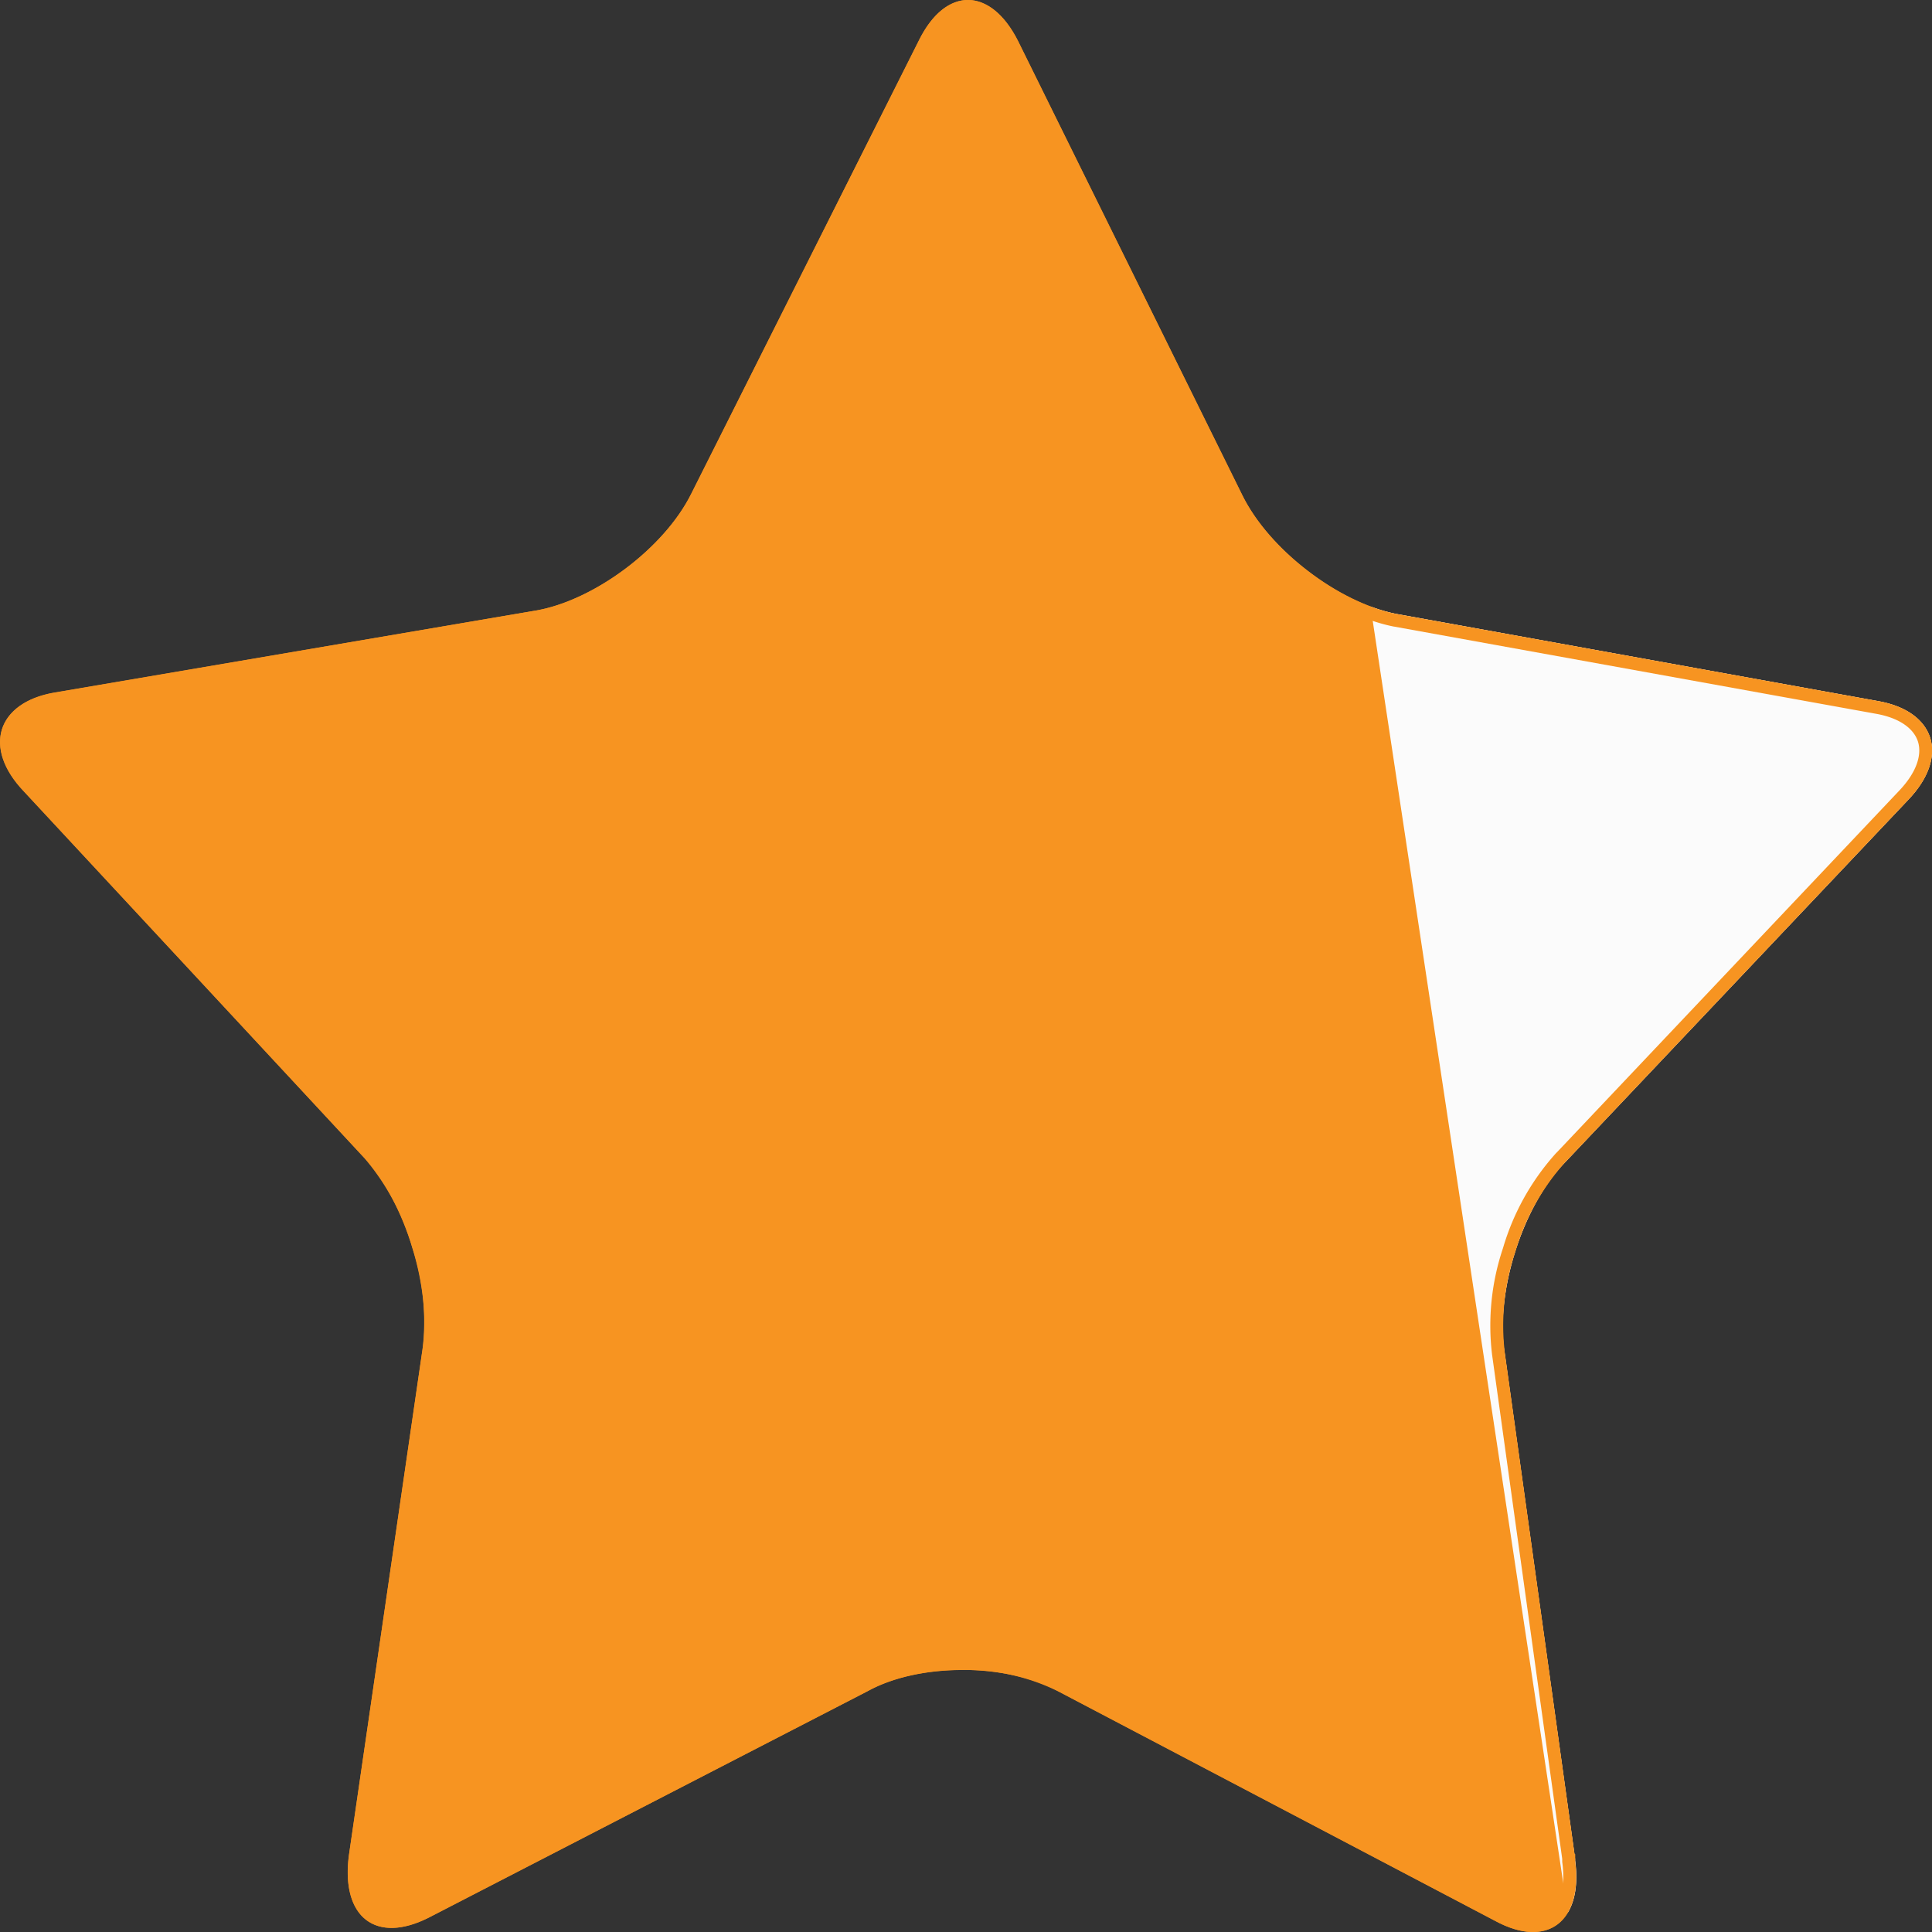
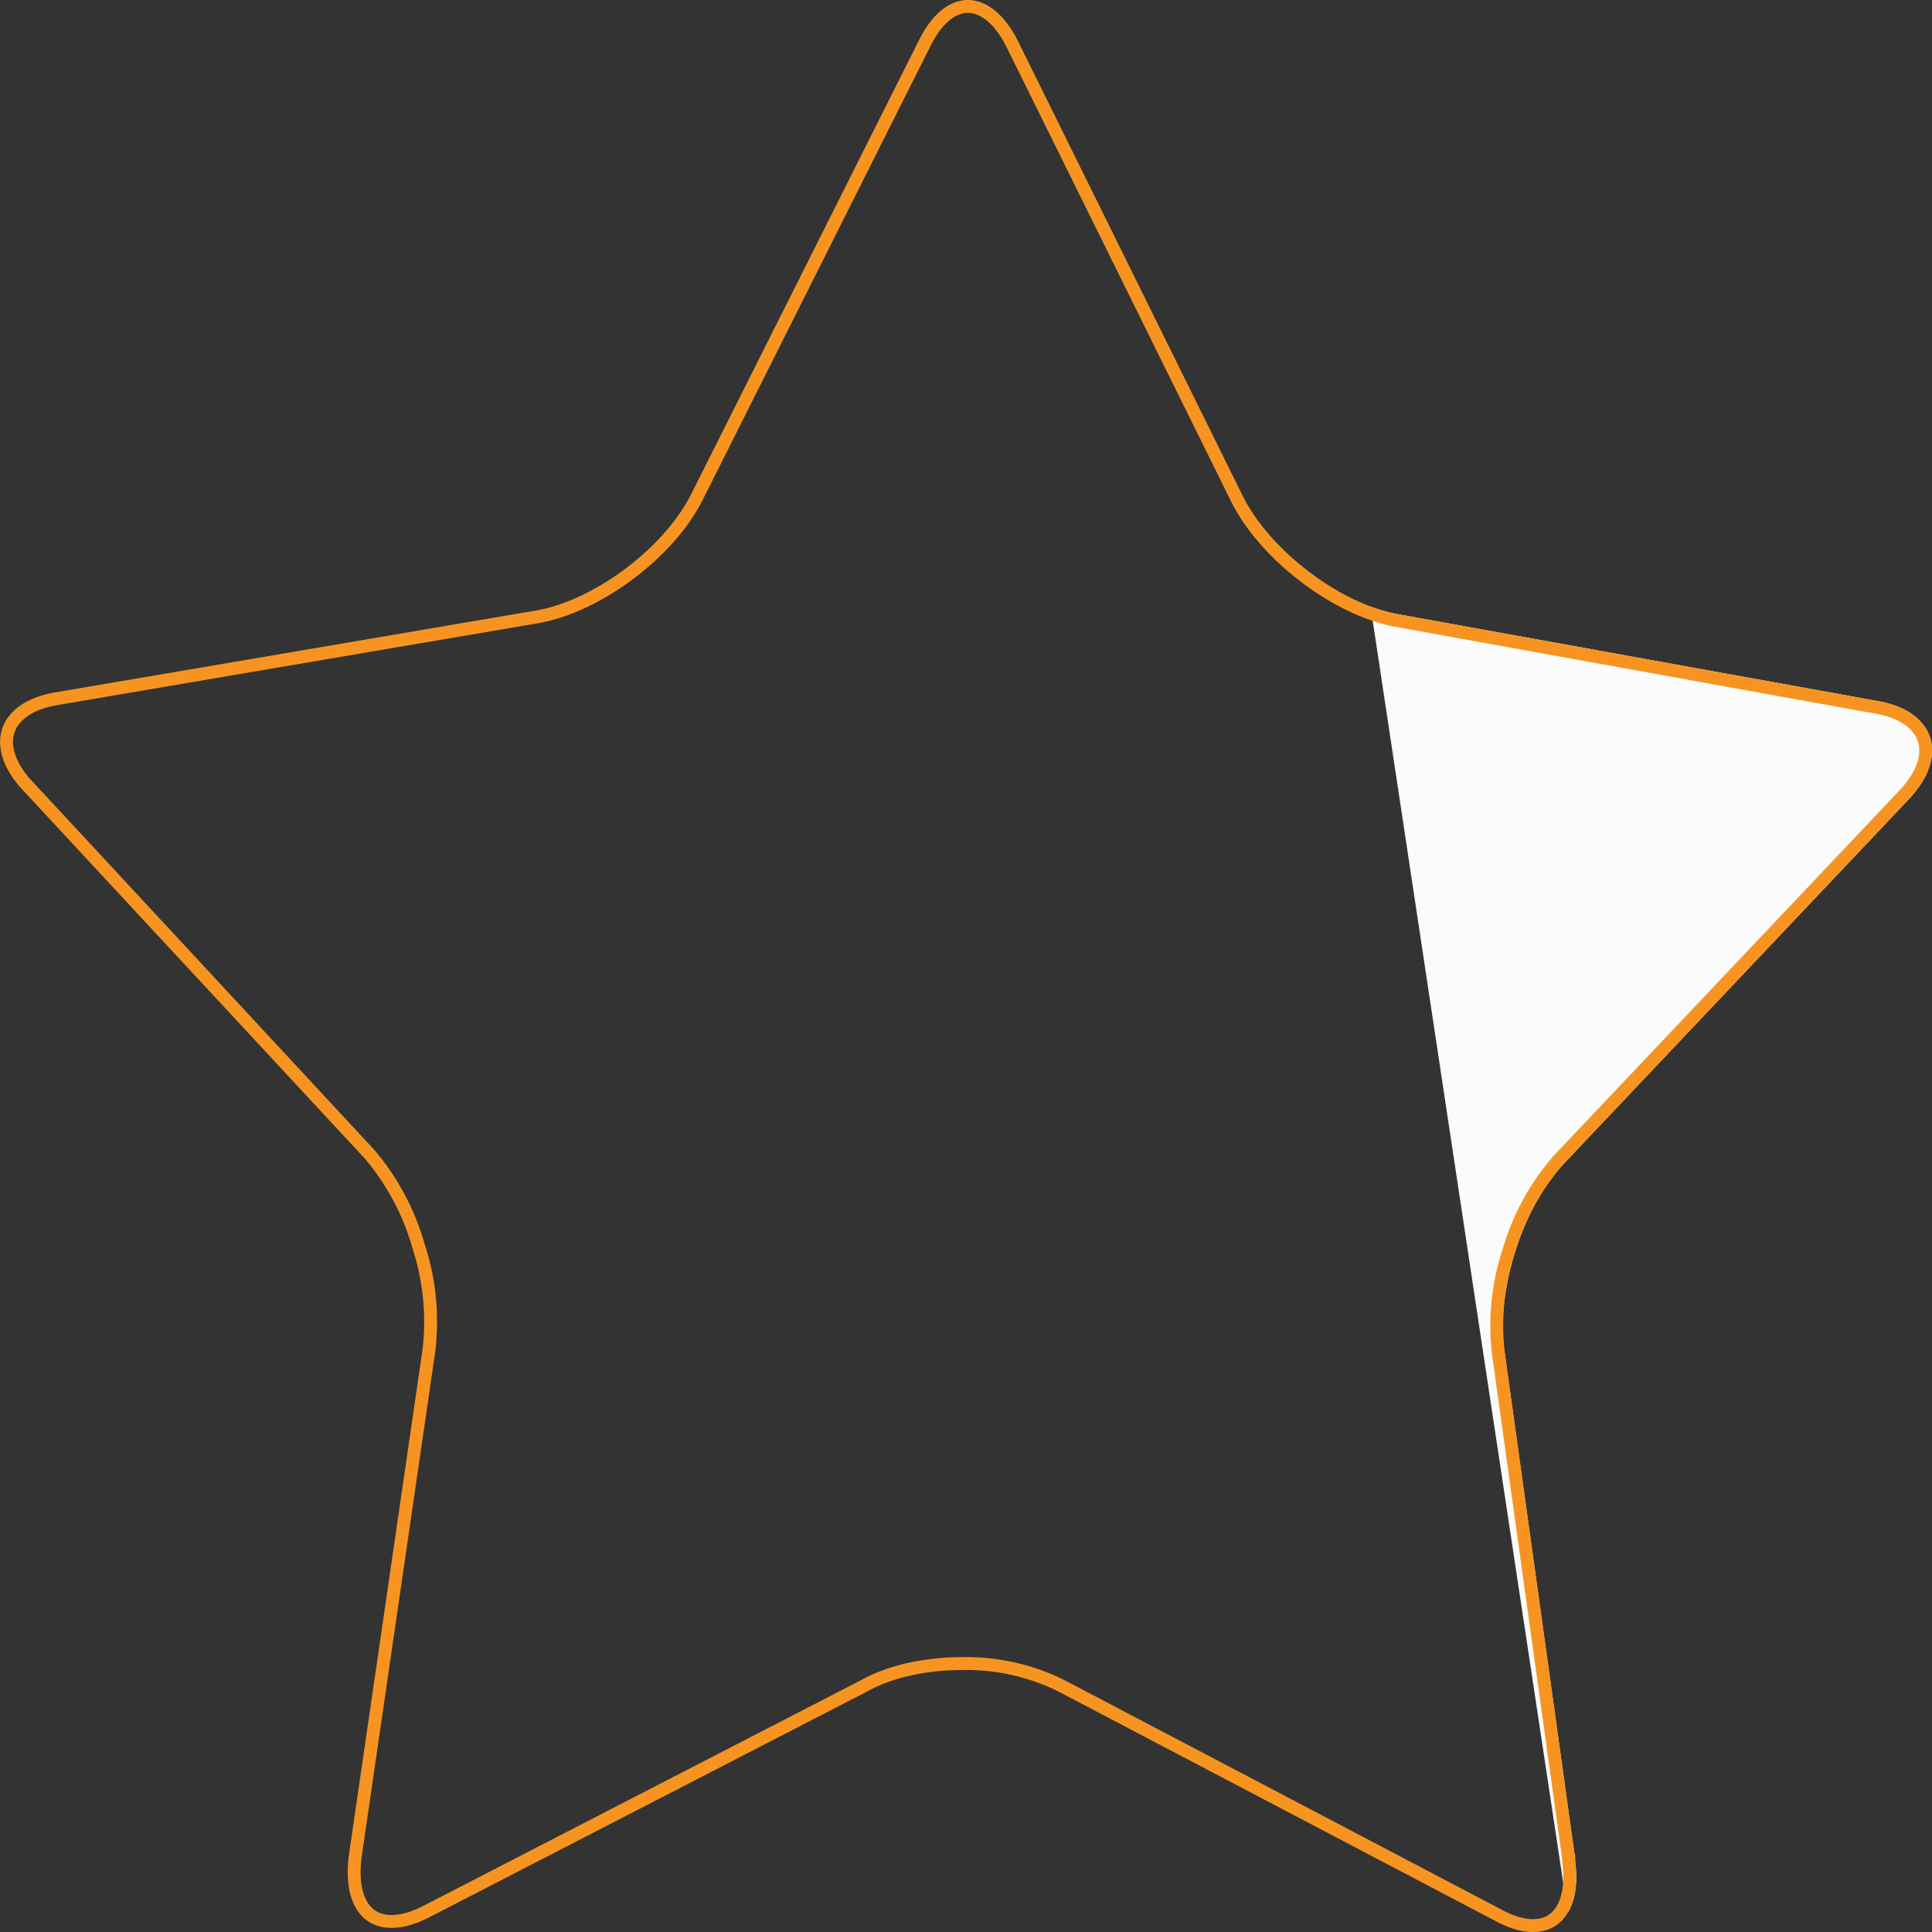
<svg xmlns="http://www.w3.org/2000/svg" width="15" height="15" fill="none">
  <rect width="100%" height="100%" fill="#333333" stroke="none" />
-   <path d="M12.23 14.445c.061.469-.212.69-.622.469L8.215 13.13c-.41-.22-1.082-.22-1.48 0L3.33 14.888c-.41.208-.684 0-.621-.482l.571-3.929c.075-.468-.136-1.144-.447-1.483L.185 6.145c-.323-.338-.21-.69.237-.767l3.74-.638c.448-.078.995-.481 1.206-.91L7.133.317c.212-.43.56-.416.771 0l1.74 3.526c.211.429.746.832 1.193.923l3.741.677c.448.078.56.43.237.767l-2.673 2.823c-.323.339-.534 1.002-.46 1.47l.547 3.93v.012z" fill="#F79421" />
  <path fill-rule="evenodd" clip-rule="evenodd" d="M12.172 14.85c.058-.095.08-.233.057-.405v-.013l-.547-3.928c-.074-.469.137-1.132.46-1.47l2.673-2.824c.323-.338.21-.69-.237-.767l-3.74-.677a1.291 1.291 0 0 1-.197-.057l1.531 10.142z" fill="#FBFBFB" />
  <path d="M12.18 14.445h-.001v.007c.03.226-.023.376-.114.447-.09.069-.237.077-.433-.03l-3.394-1.782a1.662 1.662 0 0 0-.768-.171c-.274 0-.55.056-.758.171l-3.405 1.756c-.197.1-.344.092-.434.023-.091-.07-.145-.22-.115-.453l.572-3.928a1.889 1.889 0 0 0-.081-.812 1.9 1.9 0 0 0-.38-.712L.223 6.11c-.155-.162-.196-.316-.16-.432.036-.115.155-.215.368-.252l3.741-.637c.234-.041.49-.166.713-.333.224-.168.42-.382.53-.605L7.177.34c.102-.208.228-.291.34-.29.113.001.24.089.341.29L9.6 3.865c.11.223.302.437.523.606.22.17.472.297.705.344h.001l3.742.677c.213.037.332.137.368.252.036.116-.005.27-.16.432l-2.672 2.823a1.845 1.845 0 0 0-.39.706 1.835 1.835 0 0 0-.083.806l.546 3.925v.01z" stroke="#F79421" stroke-width=".1" />
</svg>